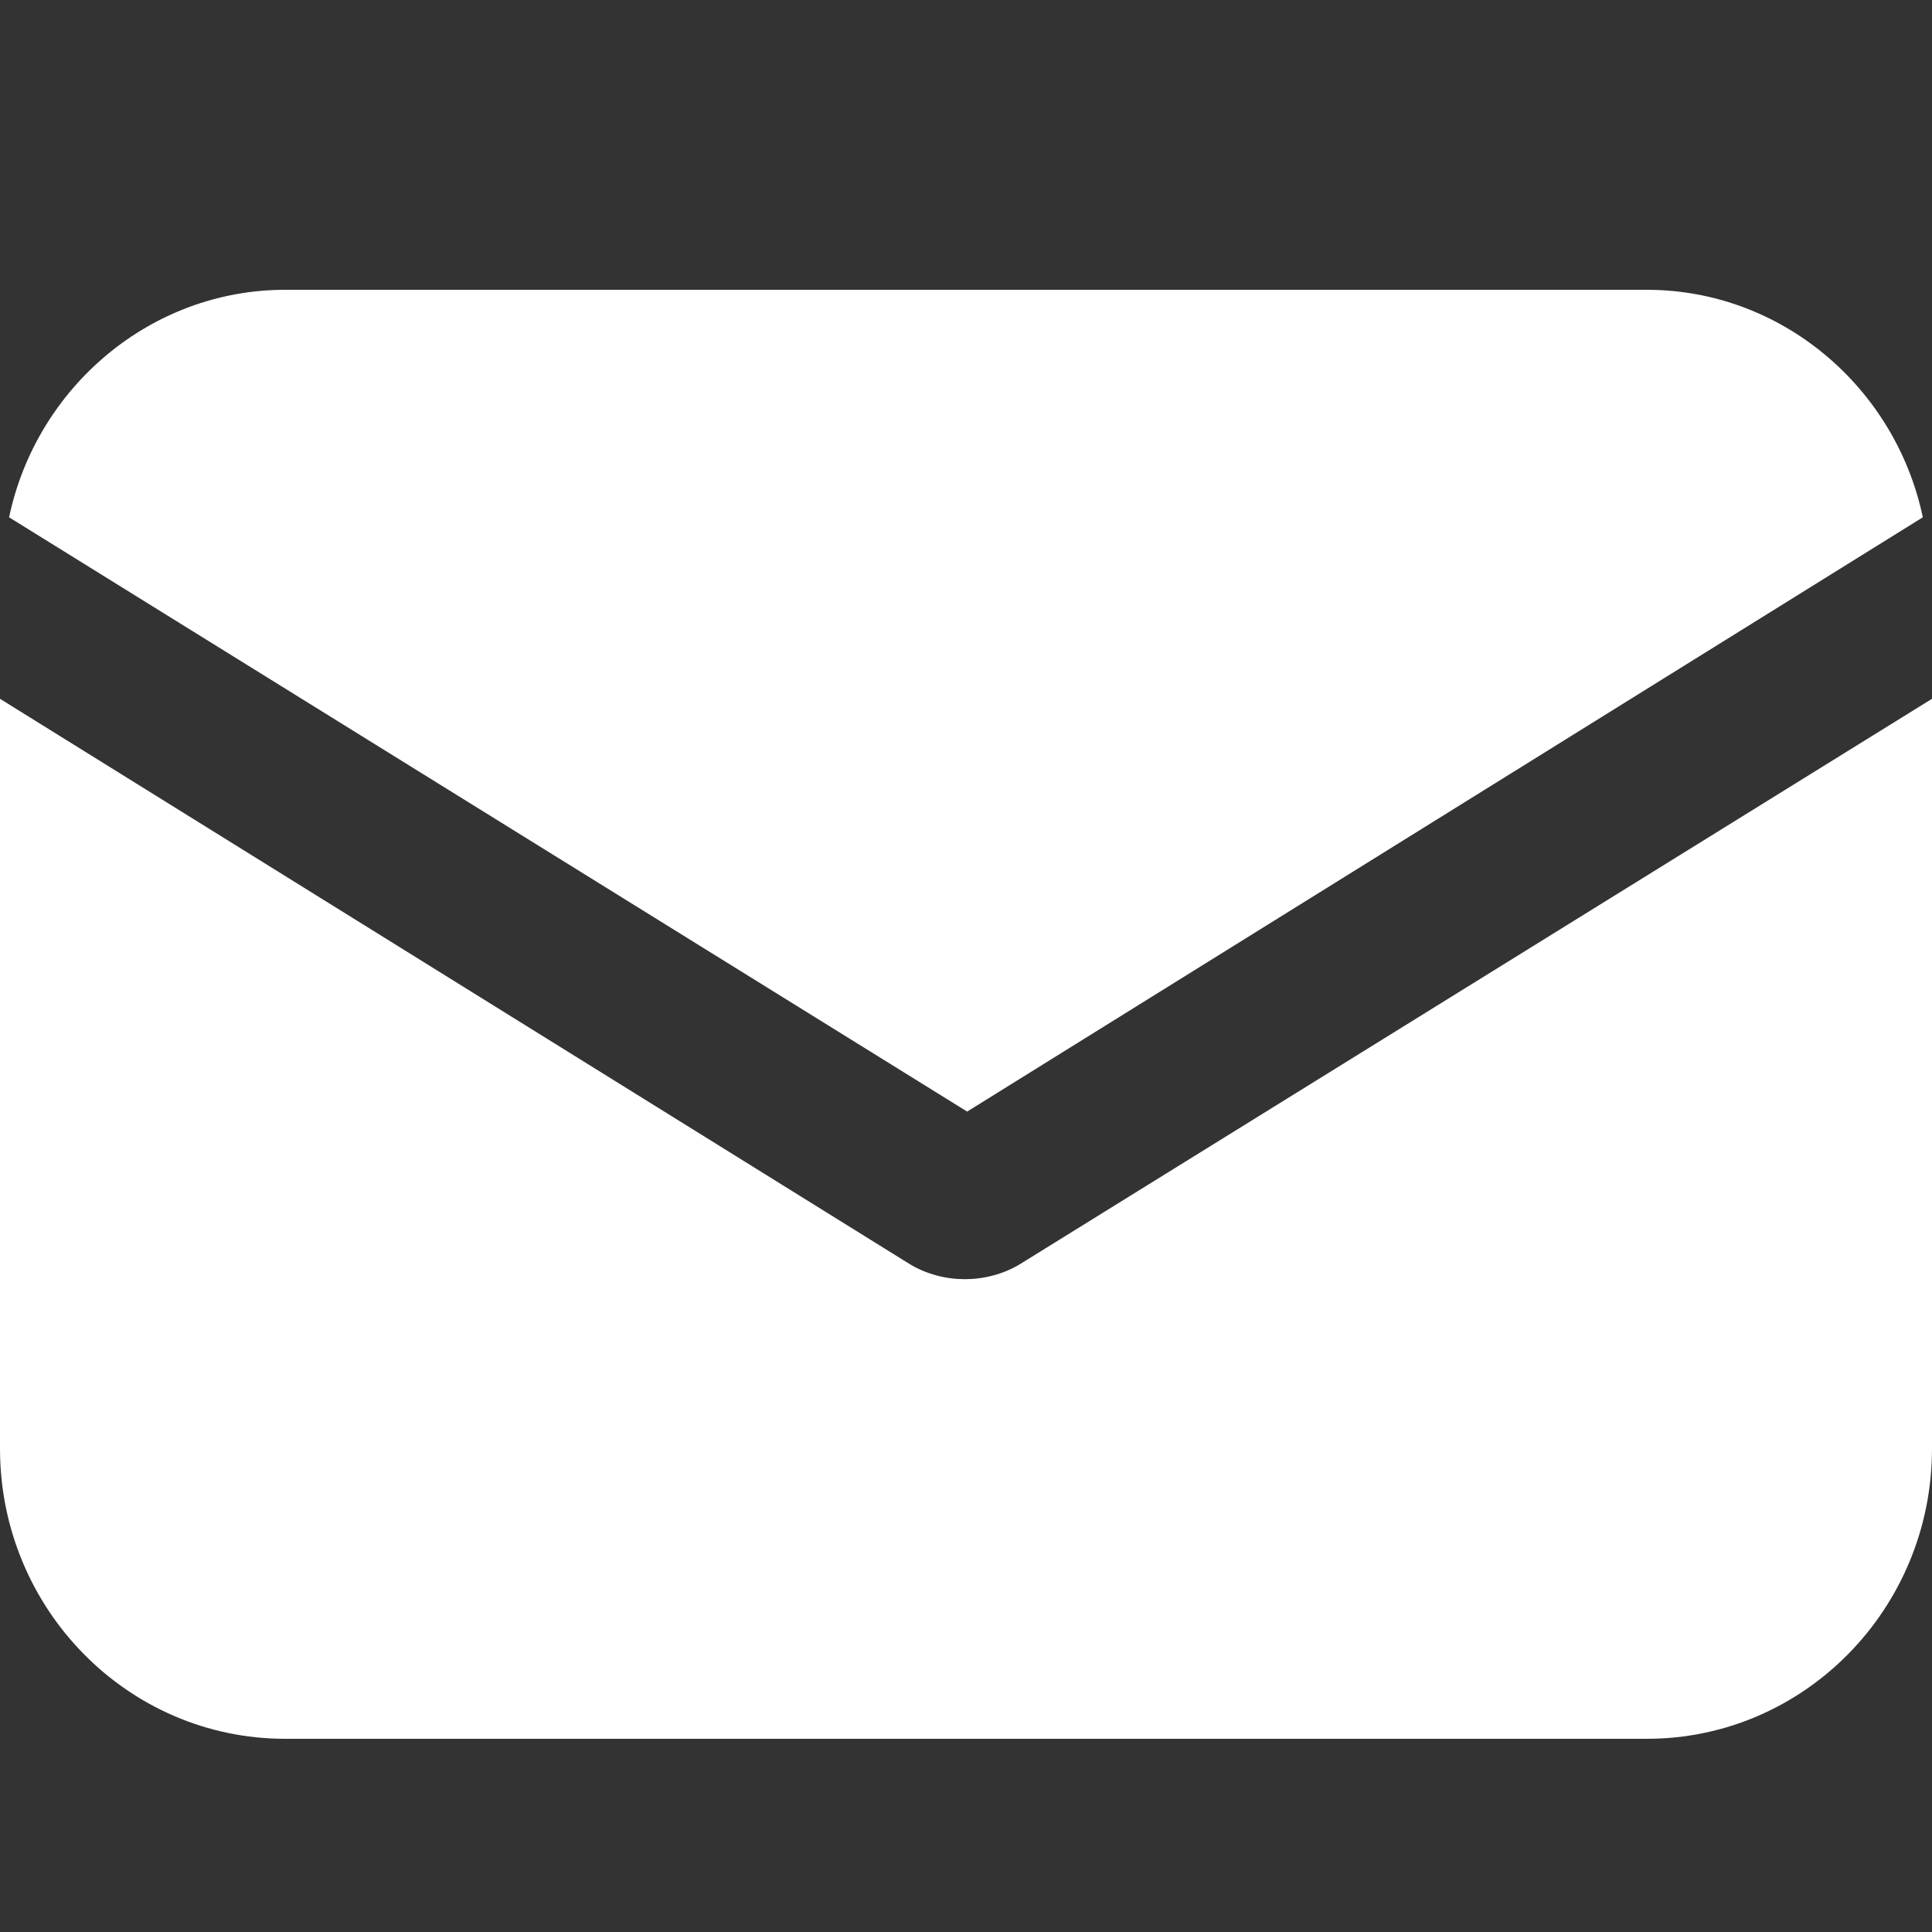
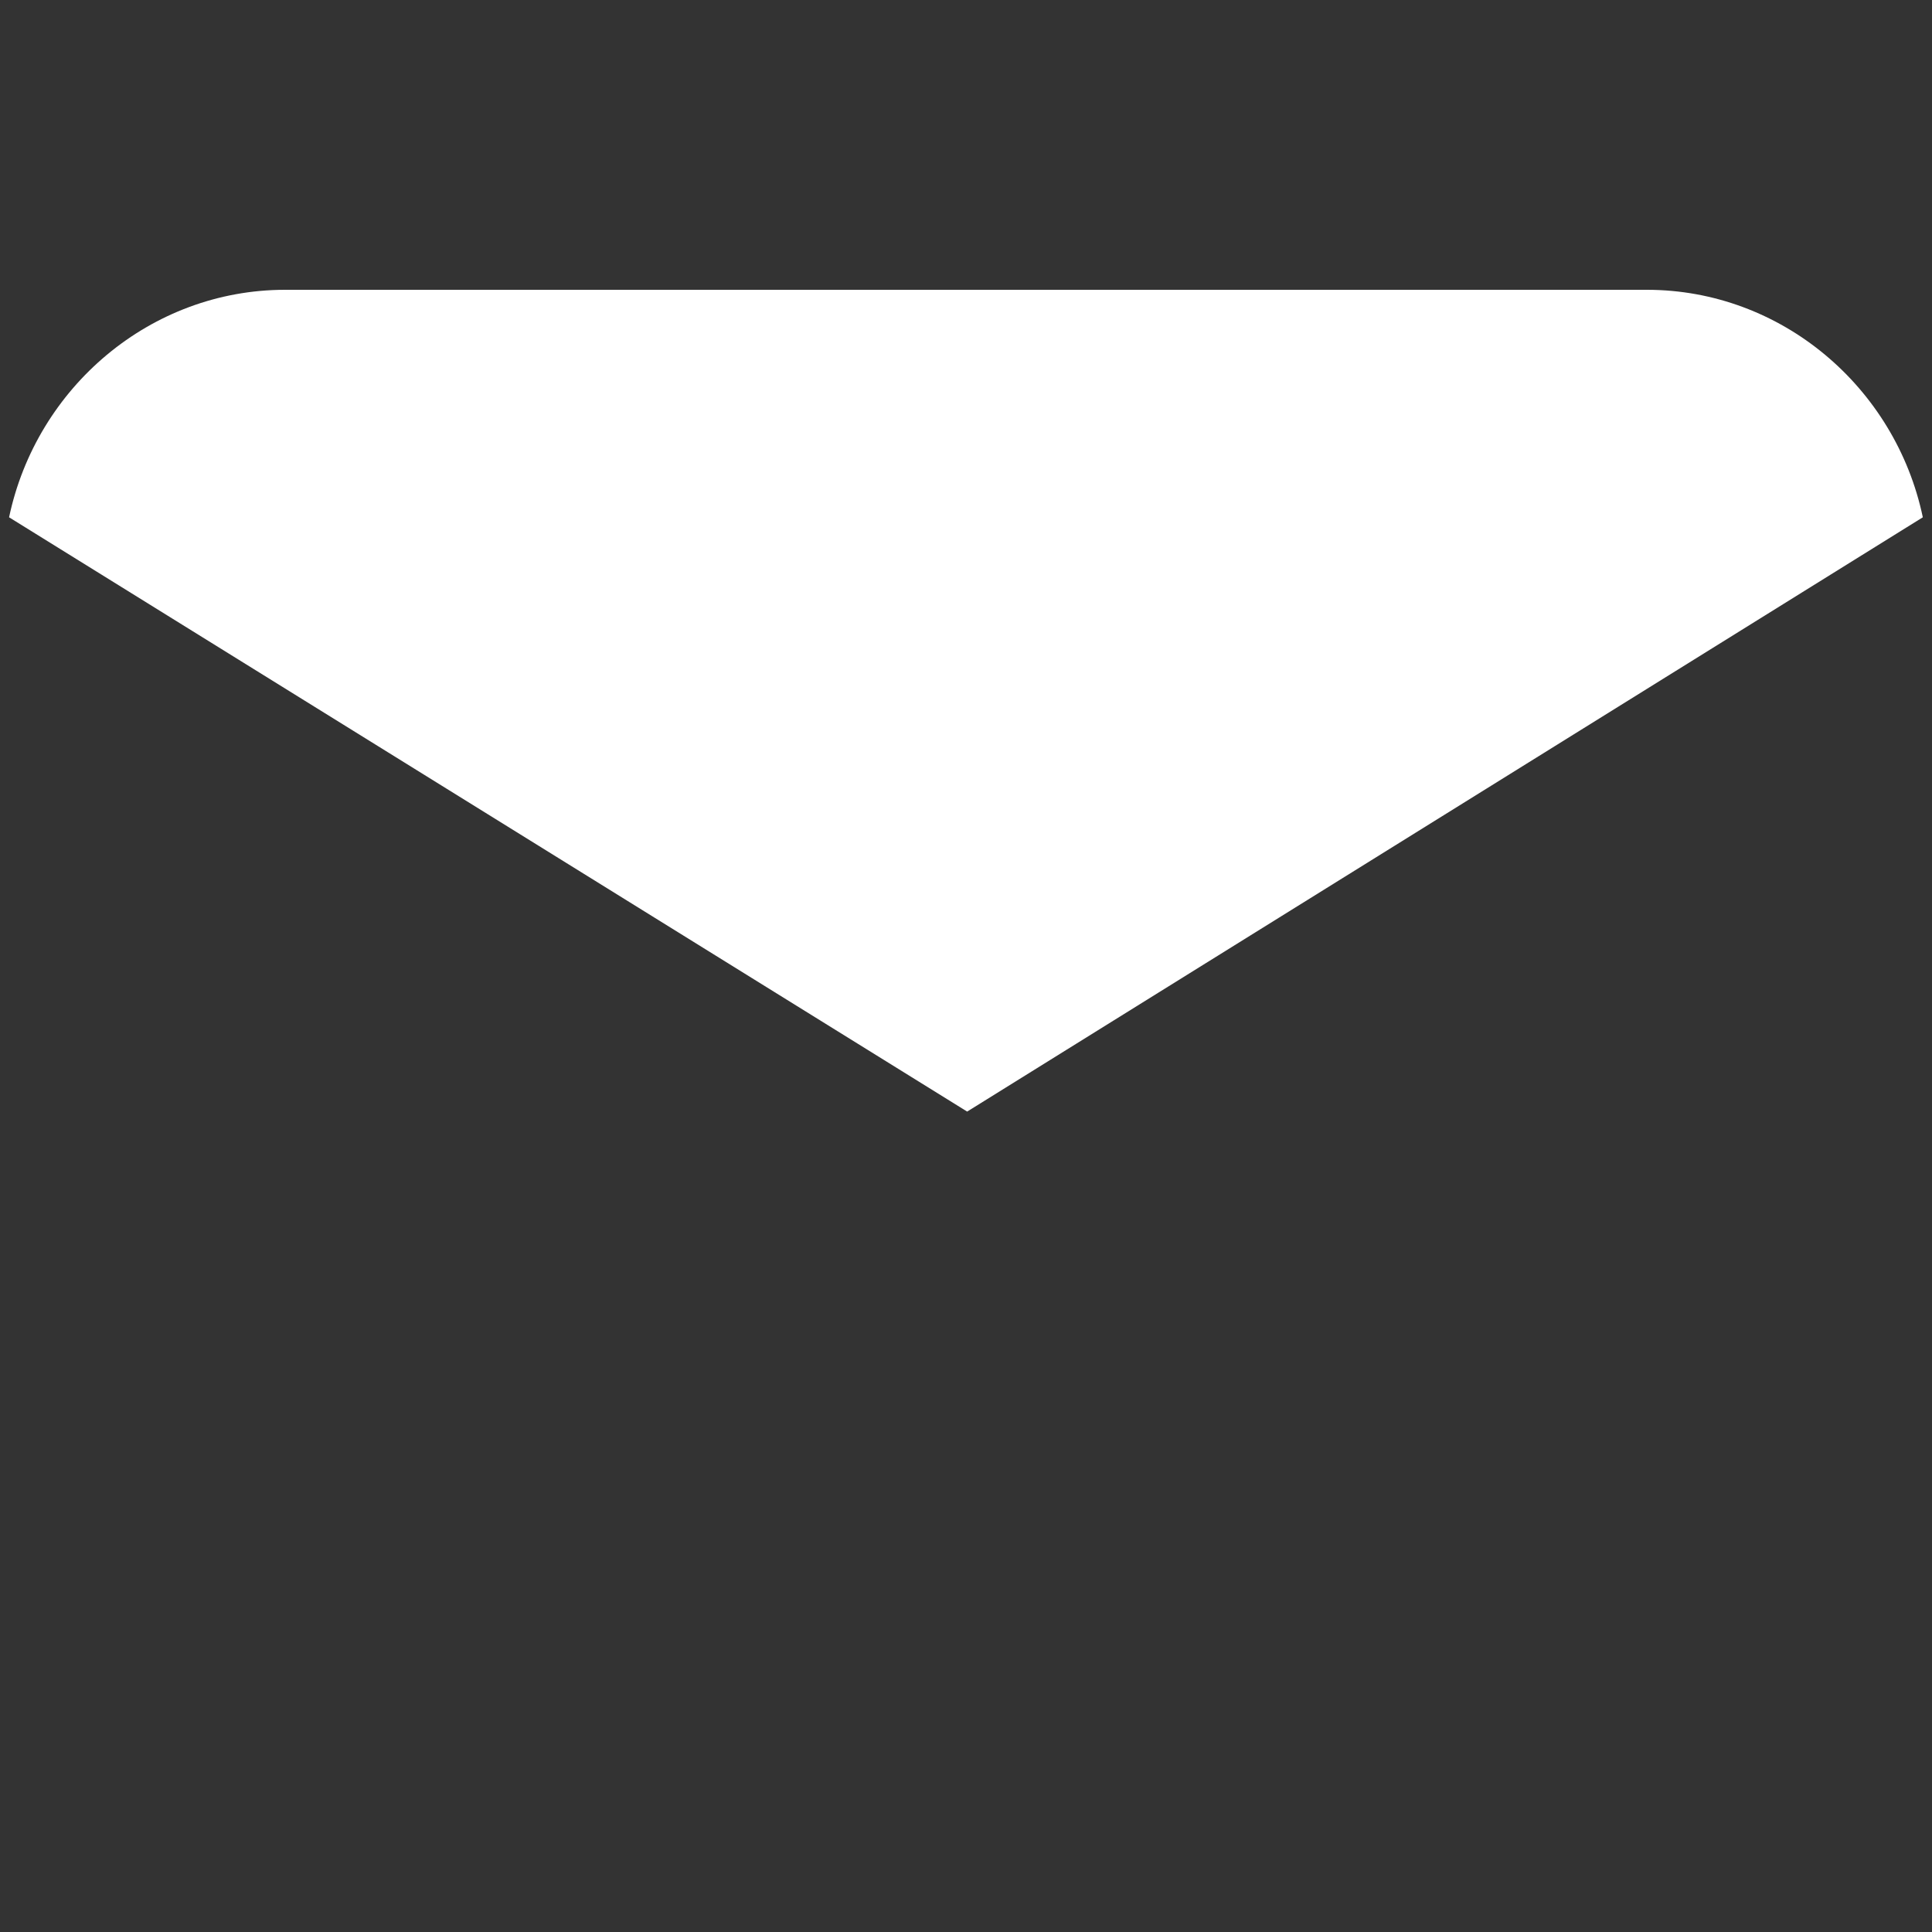
<svg xmlns="http://www.w3.org/2000/svg" width="20" height="20" viewBox="0 0 20 20" fill="none">
  <rect x="0" y="0" width="20" height="20" fill="#333333" stroke="none" />
  <path d="M2.952 3H17.048C18.442 3 19.622 4.009 19.905 5.355L10.012 11.507L0.094 5.355C0.378 4.009 1.558 3 2.952 3Z" fill="white" />
-   <path d="M9.988 13.242C10.177 13.242 10.39 13.194 10.579 13.074L20 7.234V14.996C20 16.654 18.678 18 17.048 18H2.952C1.322 18 0 16.654 0 14.996V7.234L9.398 13.074C9.587 13.194 9.799 13.242 9.988 13.242Z" fill="white" />
</svg>